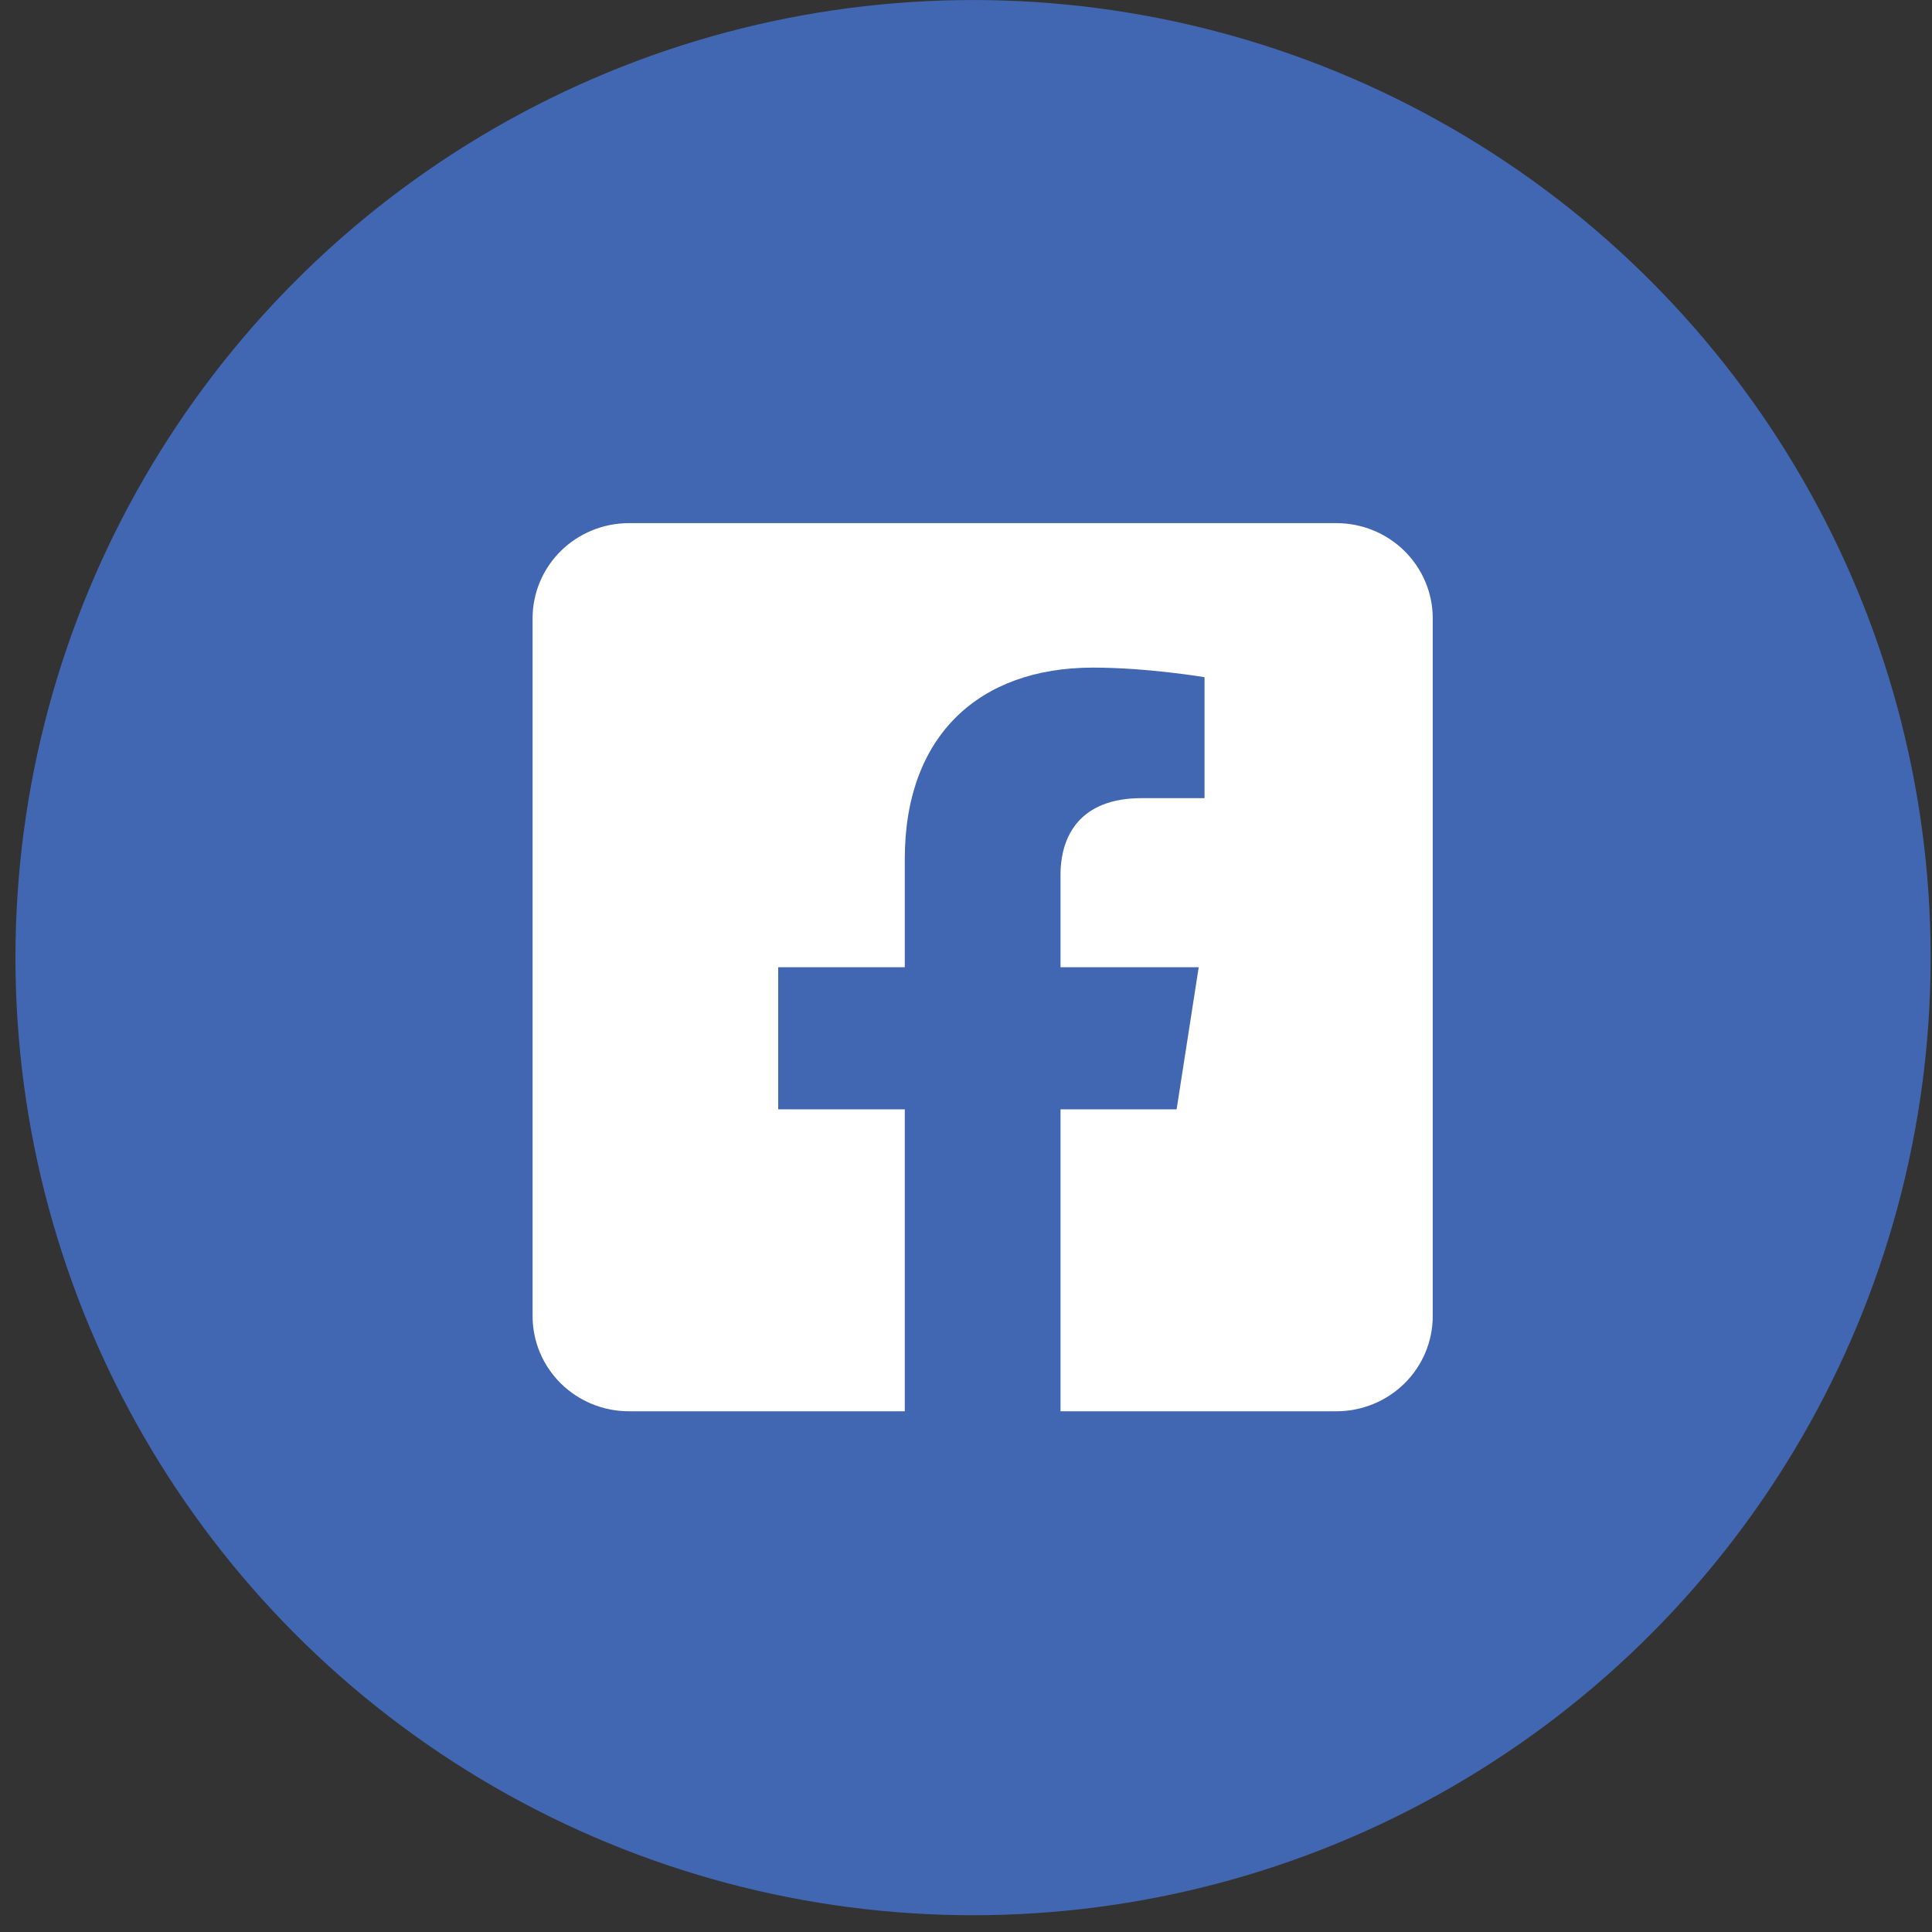
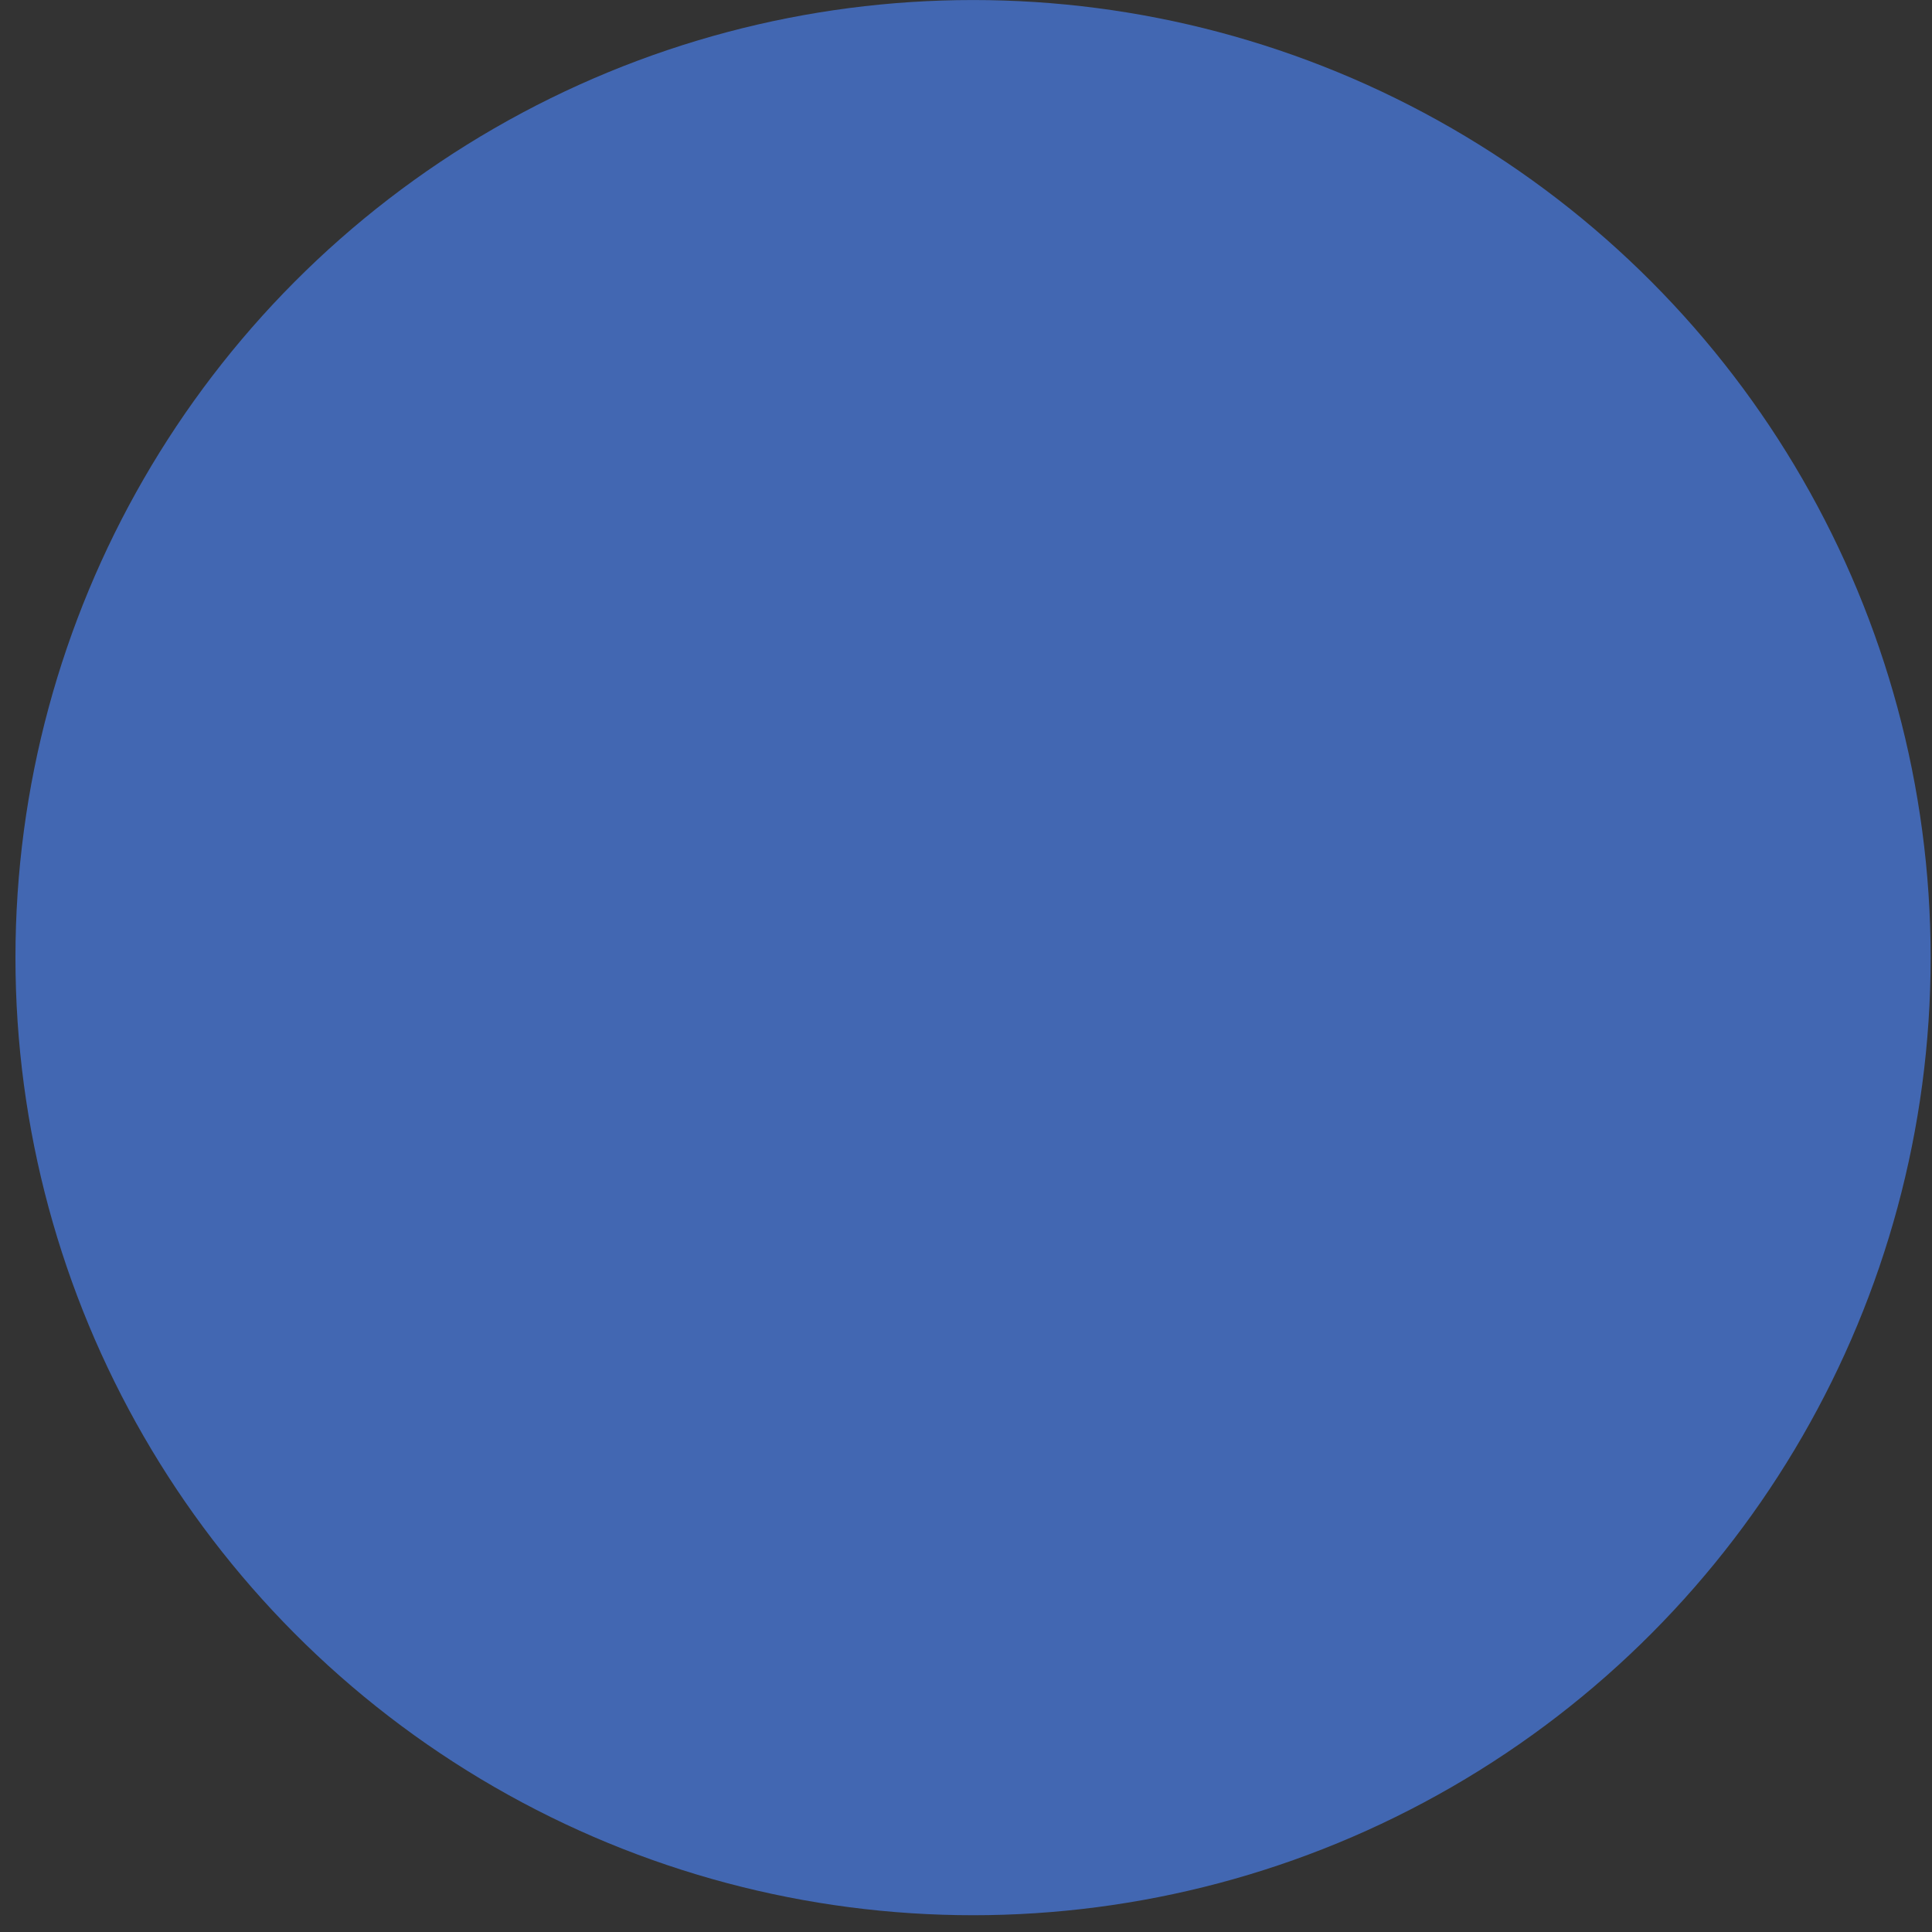
<svg xmlns="http://www.w3.org/2000/svg" width="60" height="60" viewBox="0 0 60 60" fill="none">
  <rect x="0" y="0" width="60" height="60" fill="#333333" stroke="none" />
  <circle cx="30.219" cy="29.74" r="29.739" fill="#4267B2" />
  <g clip-path="url(#clip0_135_7831)">
    <rect width="27.955" height="31.524" transform="translate(16.54 14.276)" fill="#4267B2" />
-     <path d="M41.499 16.246H19.535C18.74 16.246 17.979 16.557 17.417 17.111C16.855 17.666 16.54 18.417 16.54 19.201V40.874C16.54 41.657 16.855 42.409 17.417 42.964C17.979 43.518 18.74 43.829 19.535 43.829H28.099V34.451H24.168V30.038H28.099V26.673C28.099 22.847 30.408 20.733 33.944 20.733C35.638 20.733 37.408 21.031 37.408 21.031V24.787H35.457C33.535 24.787 32.935 25.964 32.935 27.171V30.038H37.227L36.541 34.451H32.935V43.829H41.499C42.294 43.829 43.056 43.518 43.617 42.964C44.179 42.409 44.495 41.657 44.495 40.874V19.201C44.495 18.417 44.179 17.666 43.617 17.111C43.056 16.557 42.294 16.246 41.499 16.246Z" fill="white" />
+     <path d="M41.499 16.246H19.535C18.74 16.246 17.979 16.557 17.417 17.111C16.855 17.666 16.54 18.417 16.54 19.201V40.874C16.54 41.657 16.855 42.409 17.417 42.964C17.979 43.518 18.74 43.829 19.535 43.829H28.099V34.451H24.168V30.038H28.099V26.673C28.099 22.847 30.408 20.733 33.944 20.733C35.638 20.733 37.408 21.031 37.408 21.031V24.787H35.457V30.038H37.227L36.541 34.451H32.935V43.829H41.499C42.294 43.829 43.056 43.518 43.617 42.964C44.179 42.409 44.495 41.657 44.495 40.874V19.201C44.495 18.417 44.179 17.666 43.617 17.111C43.056 16.557 42.294 16.246 41.499 16.246Z" fill="white" />
  </g>
  <defs>
    <clipPath id="clip0_135_7831">
-       <rect width="27.955" height="31.524" fill="white" transform="translate(16.54 14.276)" />
-     </clipPath>
+       </clipPath>
  </defs>
</svg>